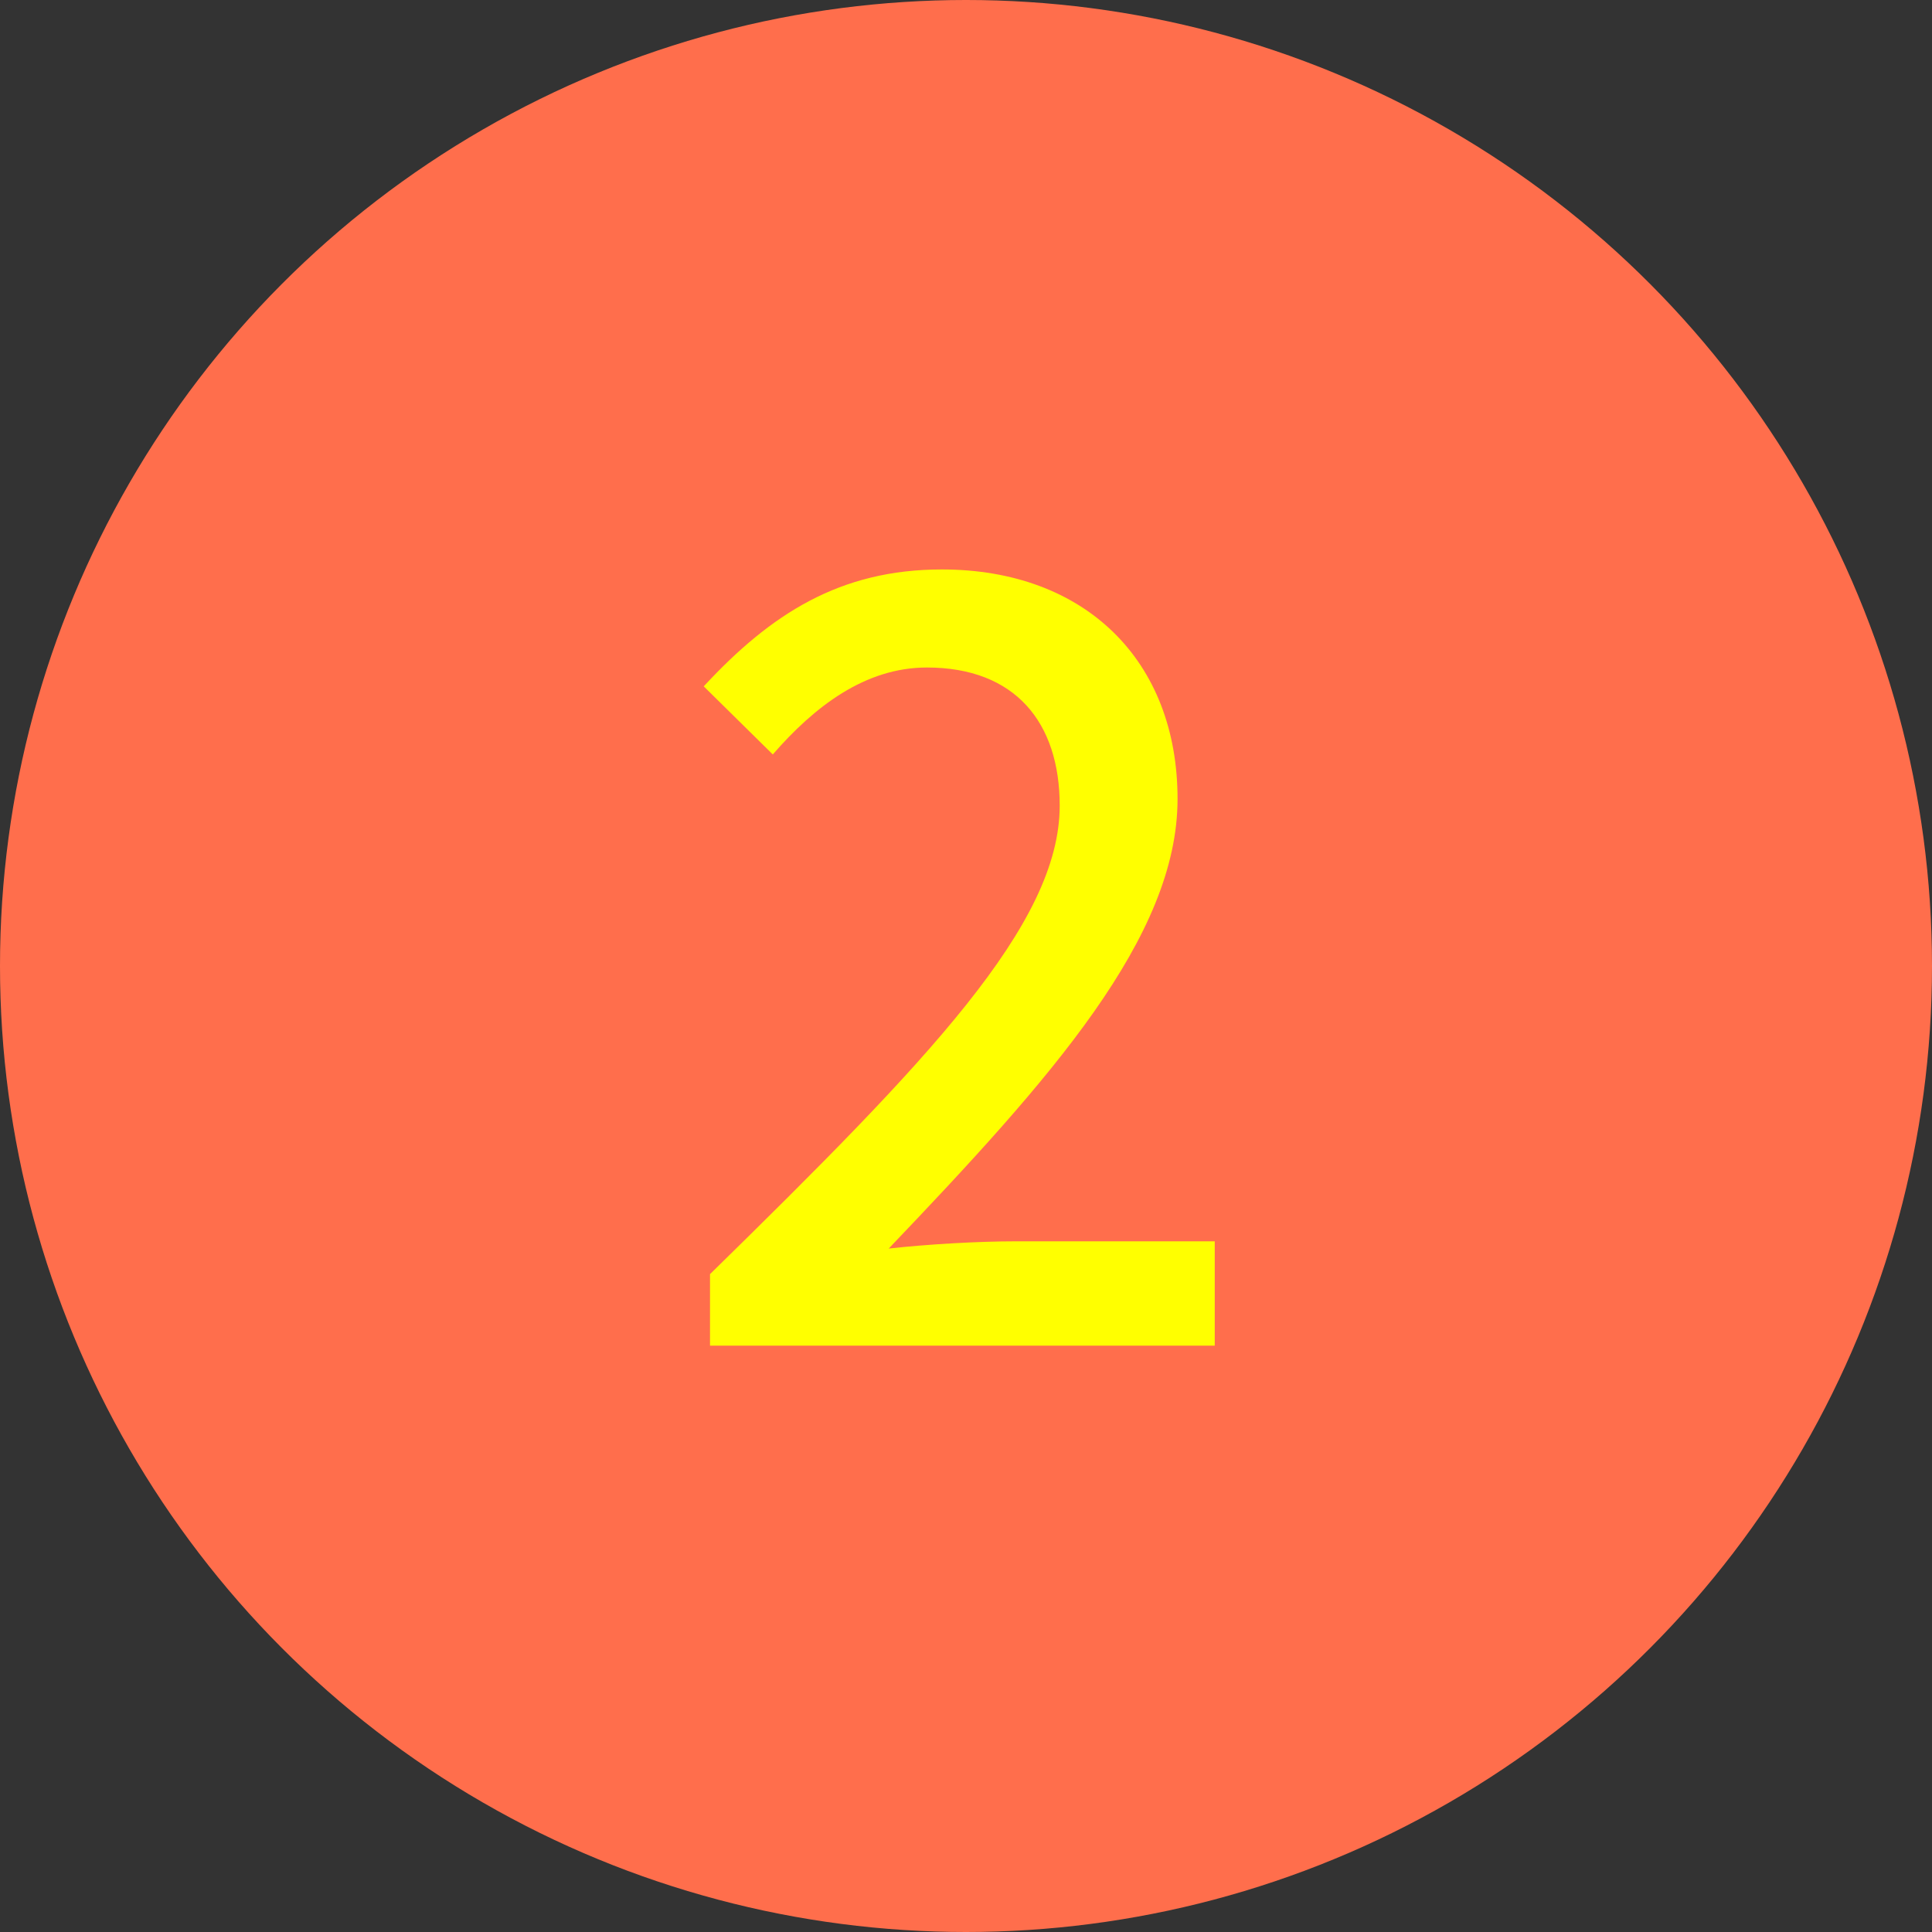
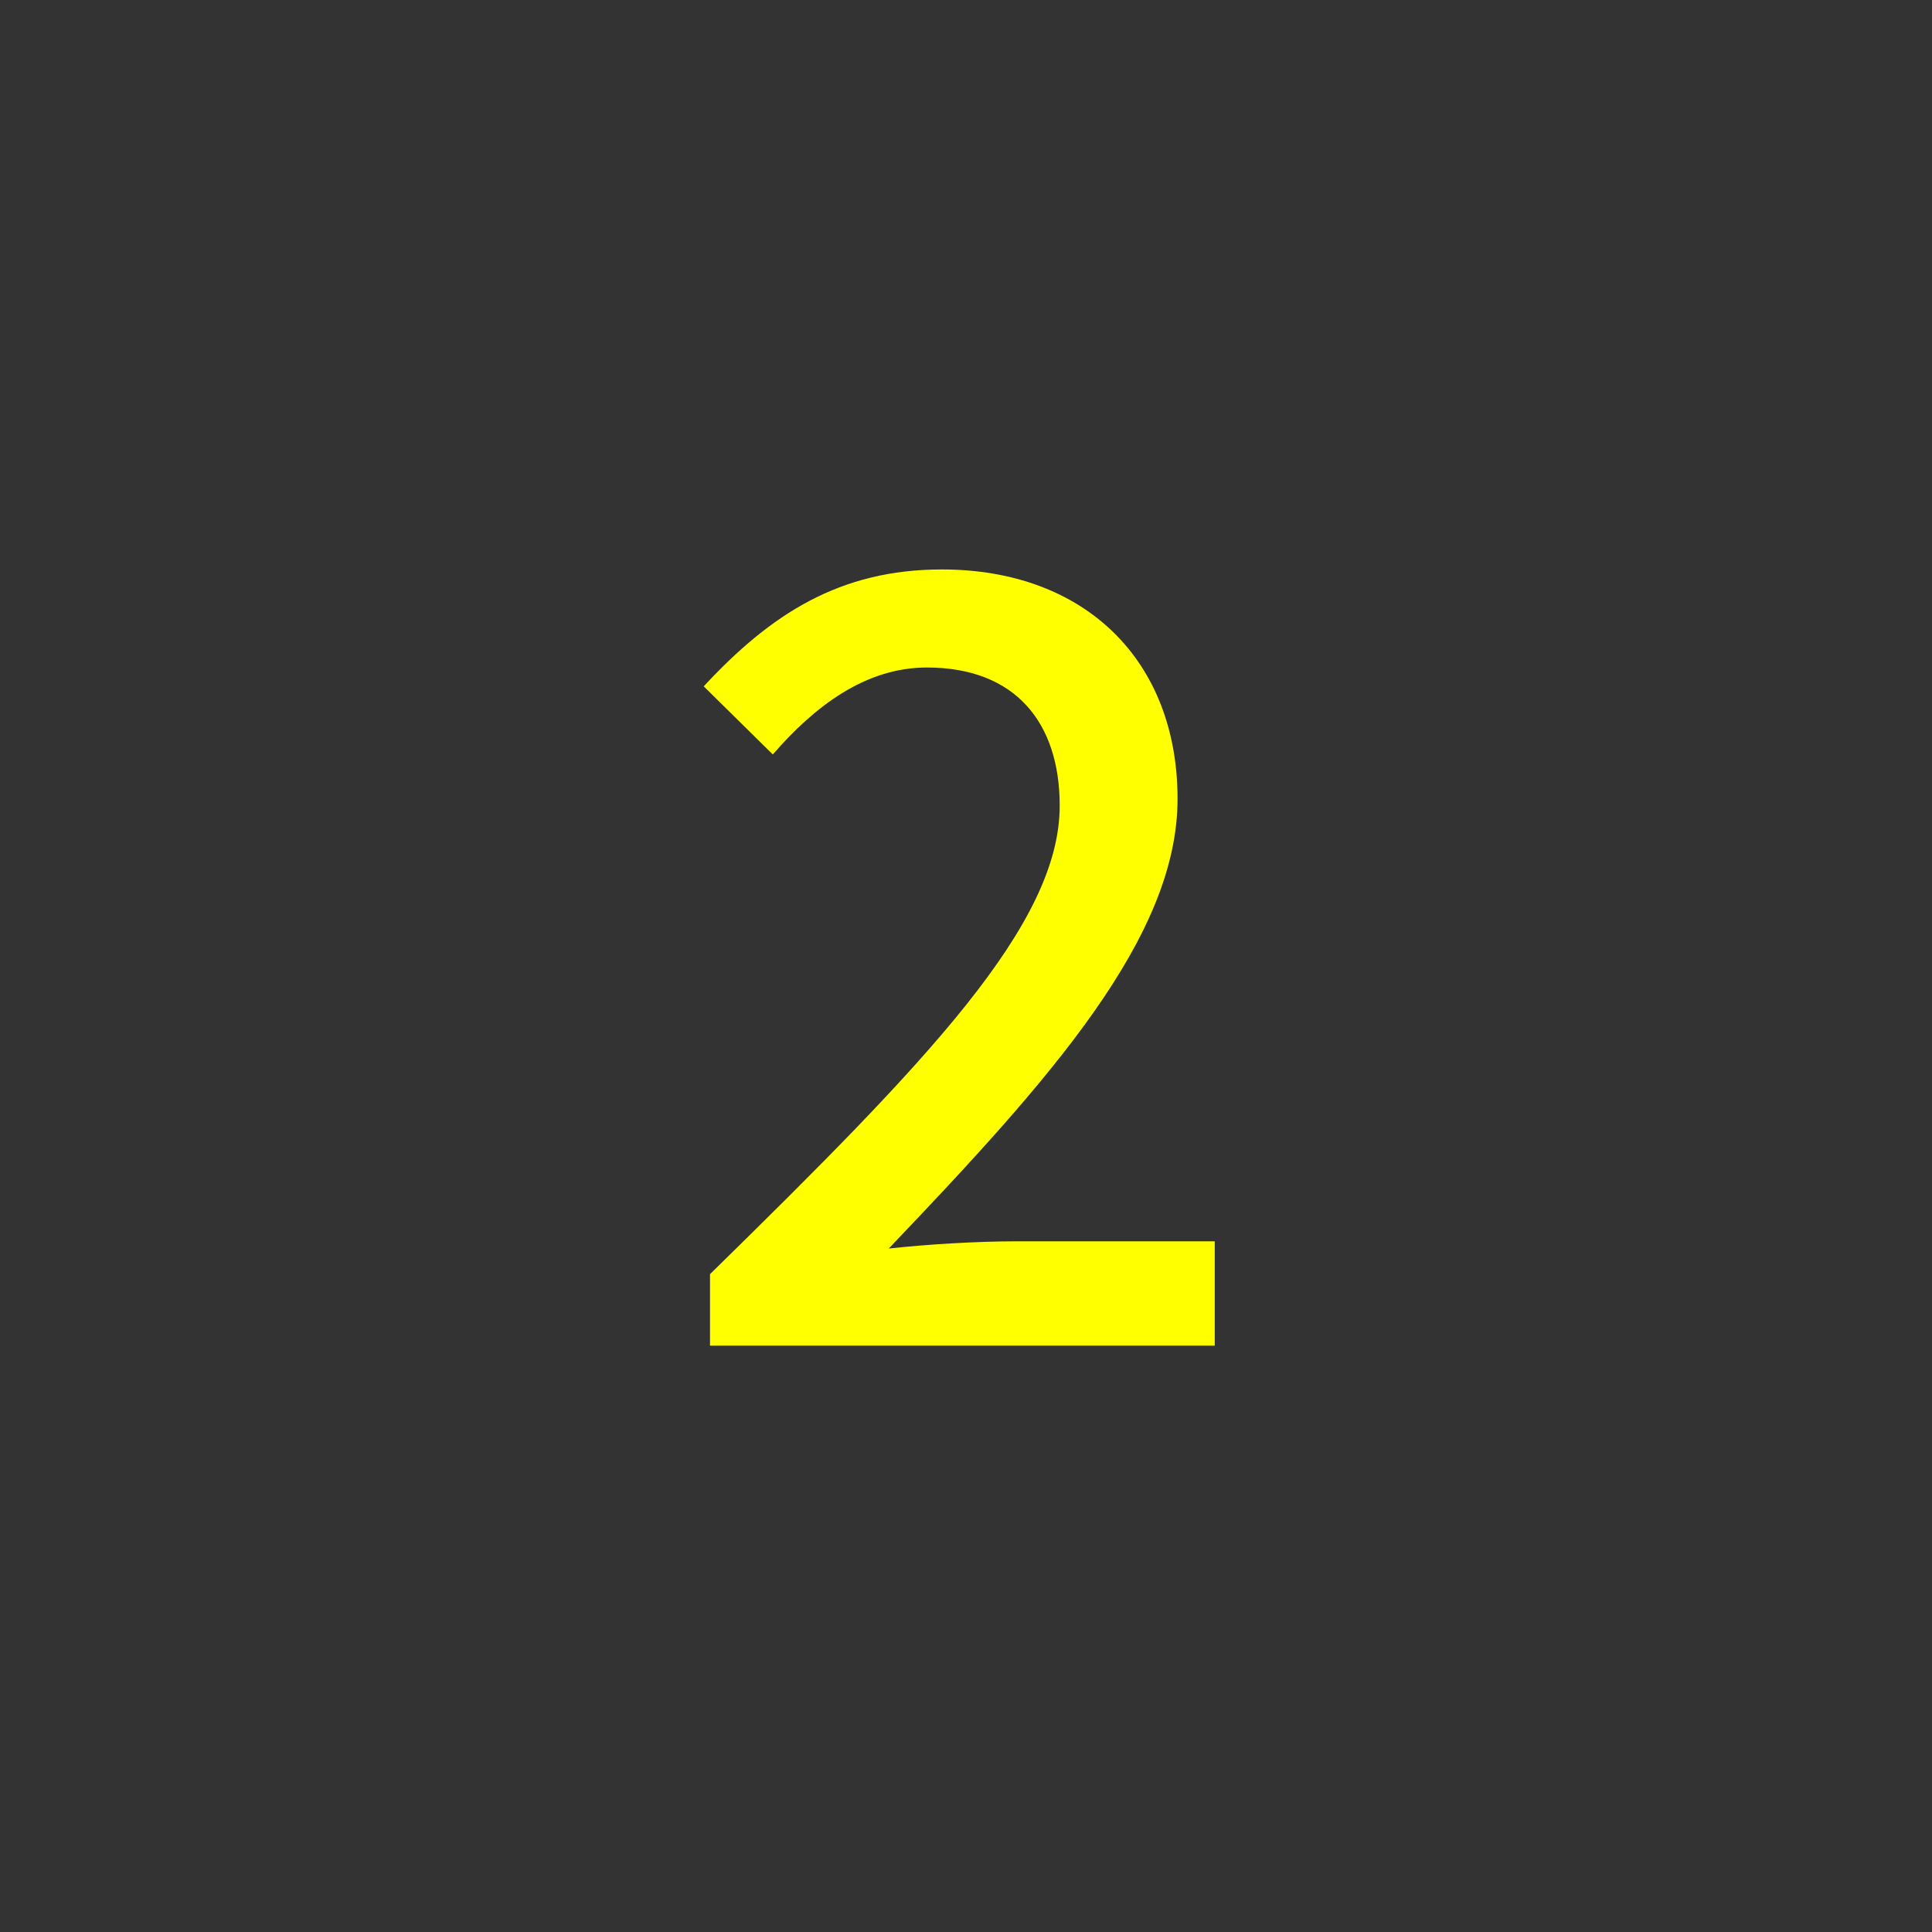
<svg xmlns="http://www.w3.org/2000/svg" id="_レイヤー_2" data-name="レイヤー 2" viewBox="0 0 40 40">
  <rect x="0" y="0" width="40" height="40" fill="#333333" stroke="none" />
  <defs>
    <style>
      .cls-1 {
        fill: #ff6e4c;
      }

      .cls-2 {
        fill: #ff0;
      }
    </style>
  </defs>
  <g id="_レイヤー_1-2" data-name="レイヤー 1">
    <g>
-       <circle class="cls-1" cx="20" cy="20" r="20" />
      <path class="cls-2" d="M14.7,26.38c4.51-4.42,7.24-7.24,7.24-9.7,0-1.72-.92-2.86-2.75-2.86-1.28,0-2.33.81-3.19,1.8l-1.43-1.41c1.39-1.5,2.82-2.42,4.93-2.42,2.97,0,4.88,1.89,4.88,4.75s-2.62,5.79-5.98,9.31c.81-.09,1.85-.15,2.64-.15h4.11v2.16h-10.45v-1.47Z" />
    </g>
  </g>
</svg>